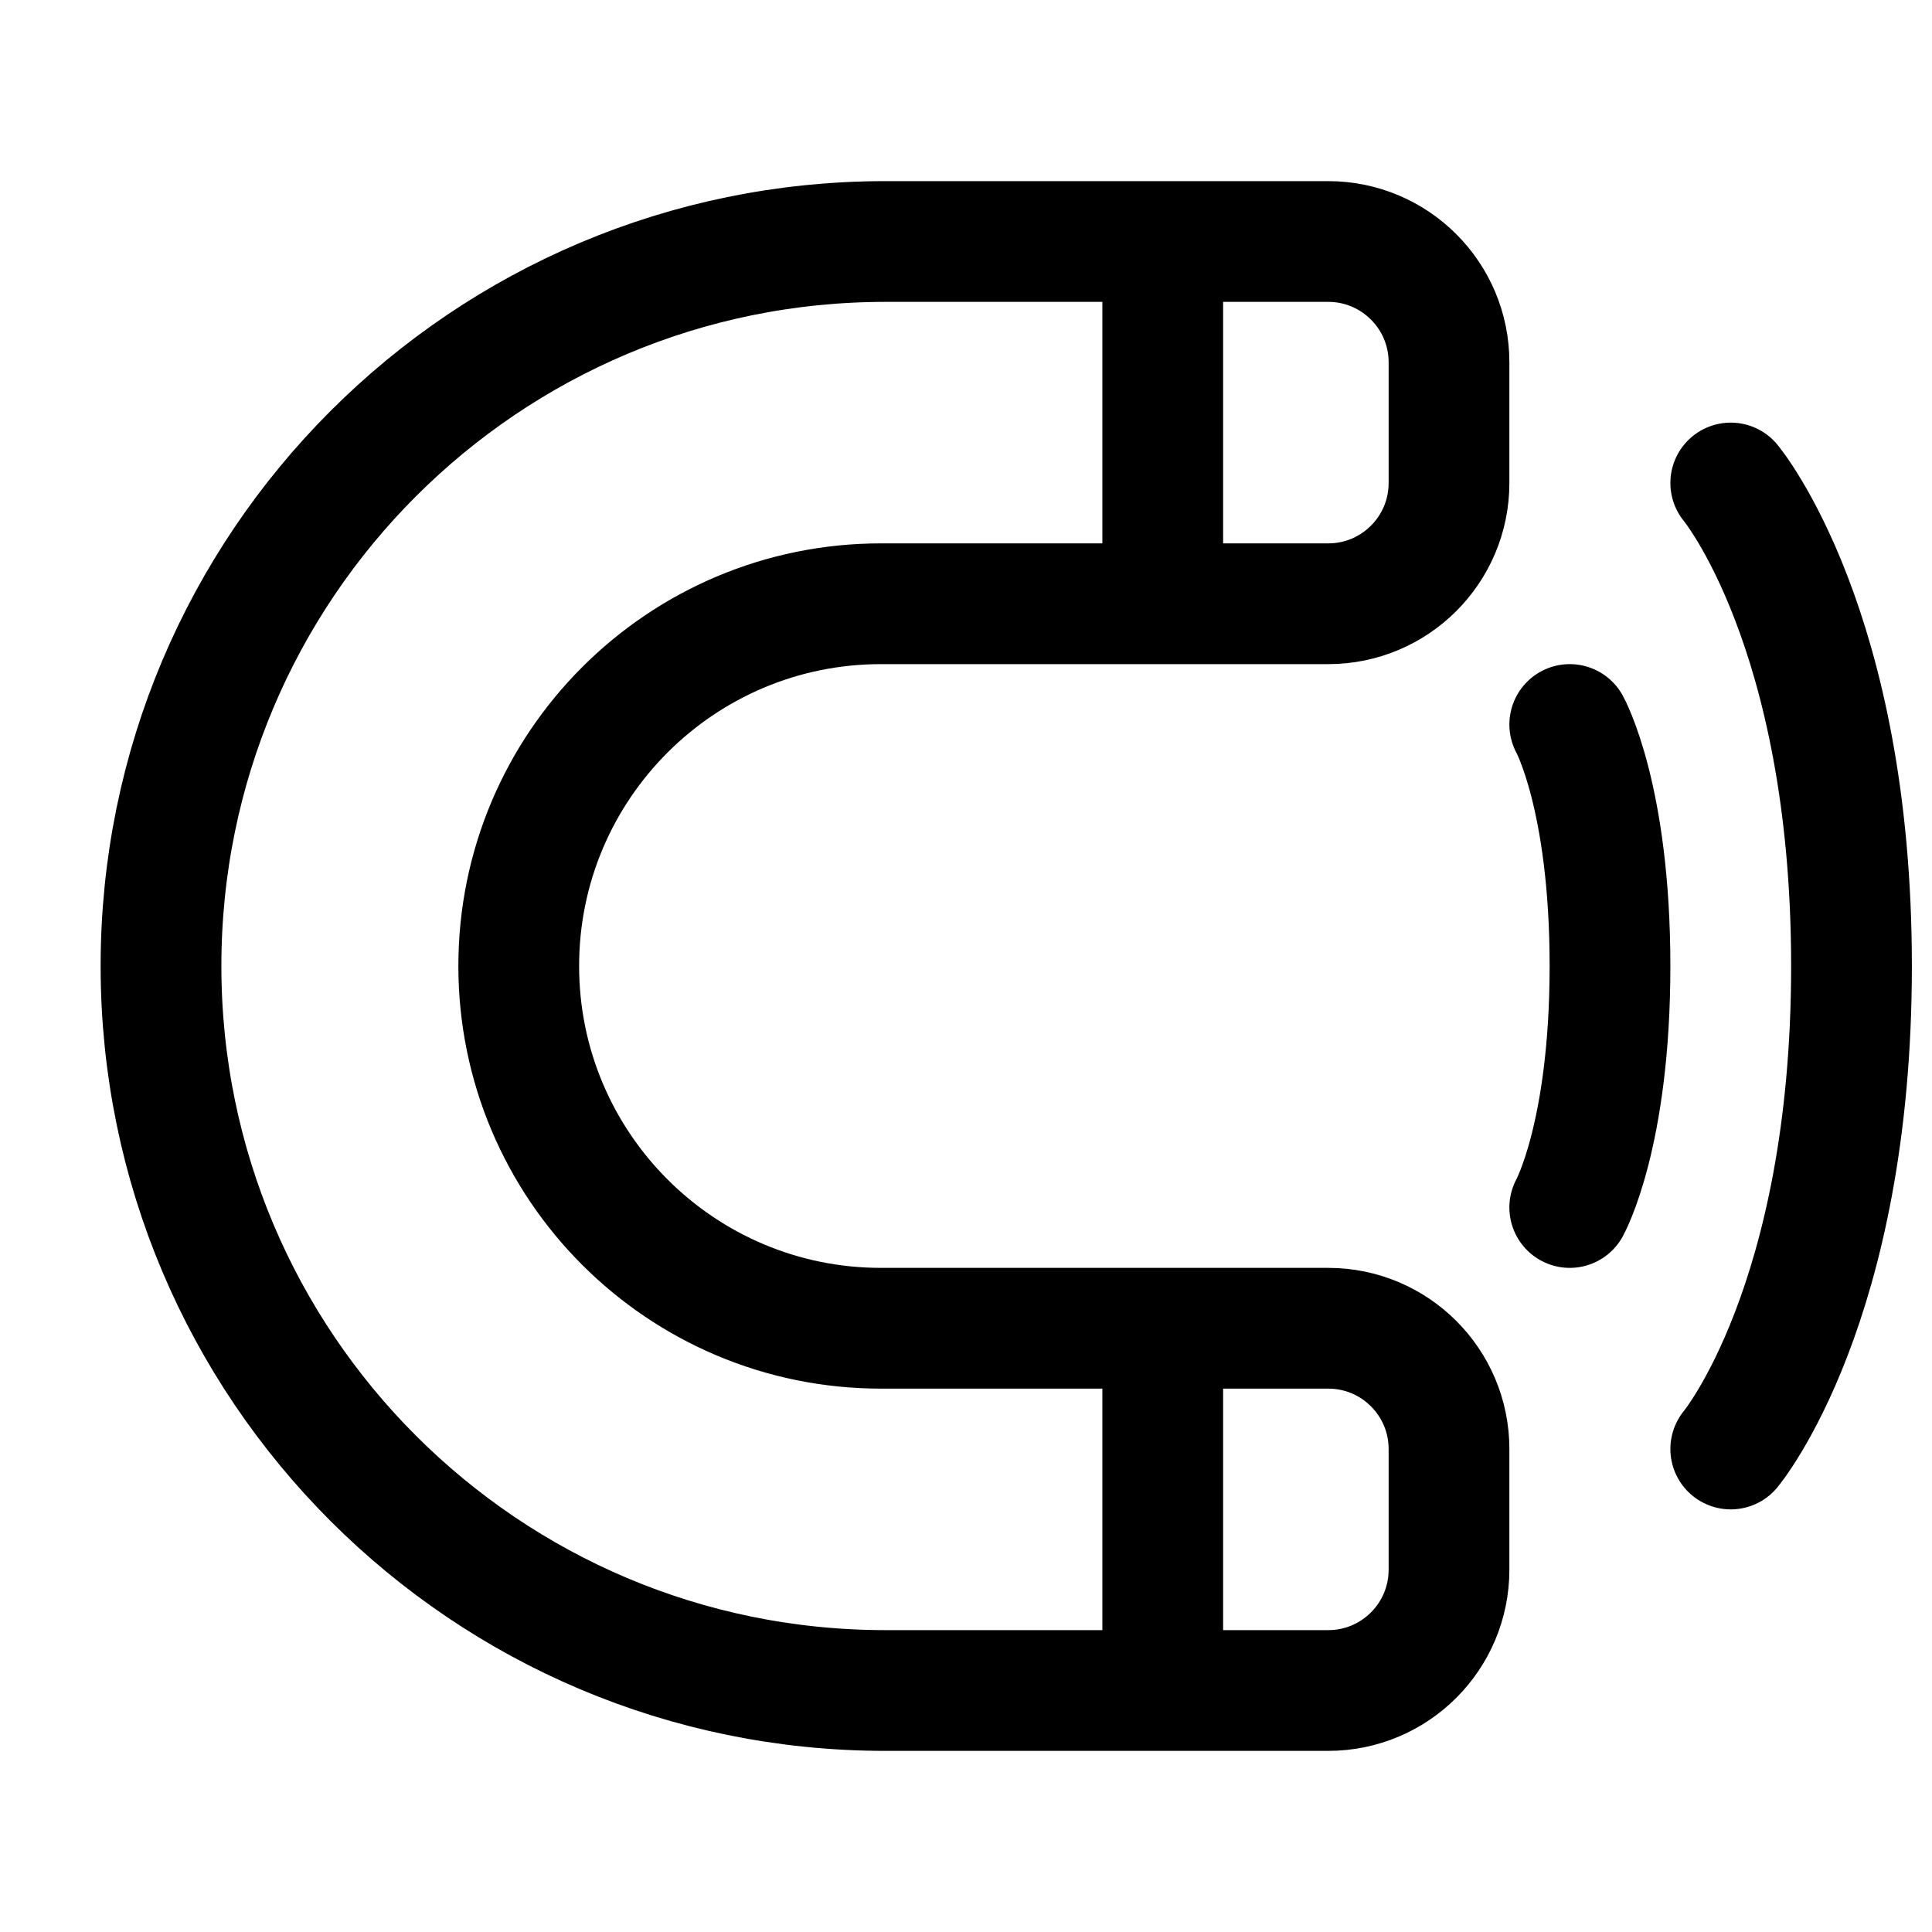
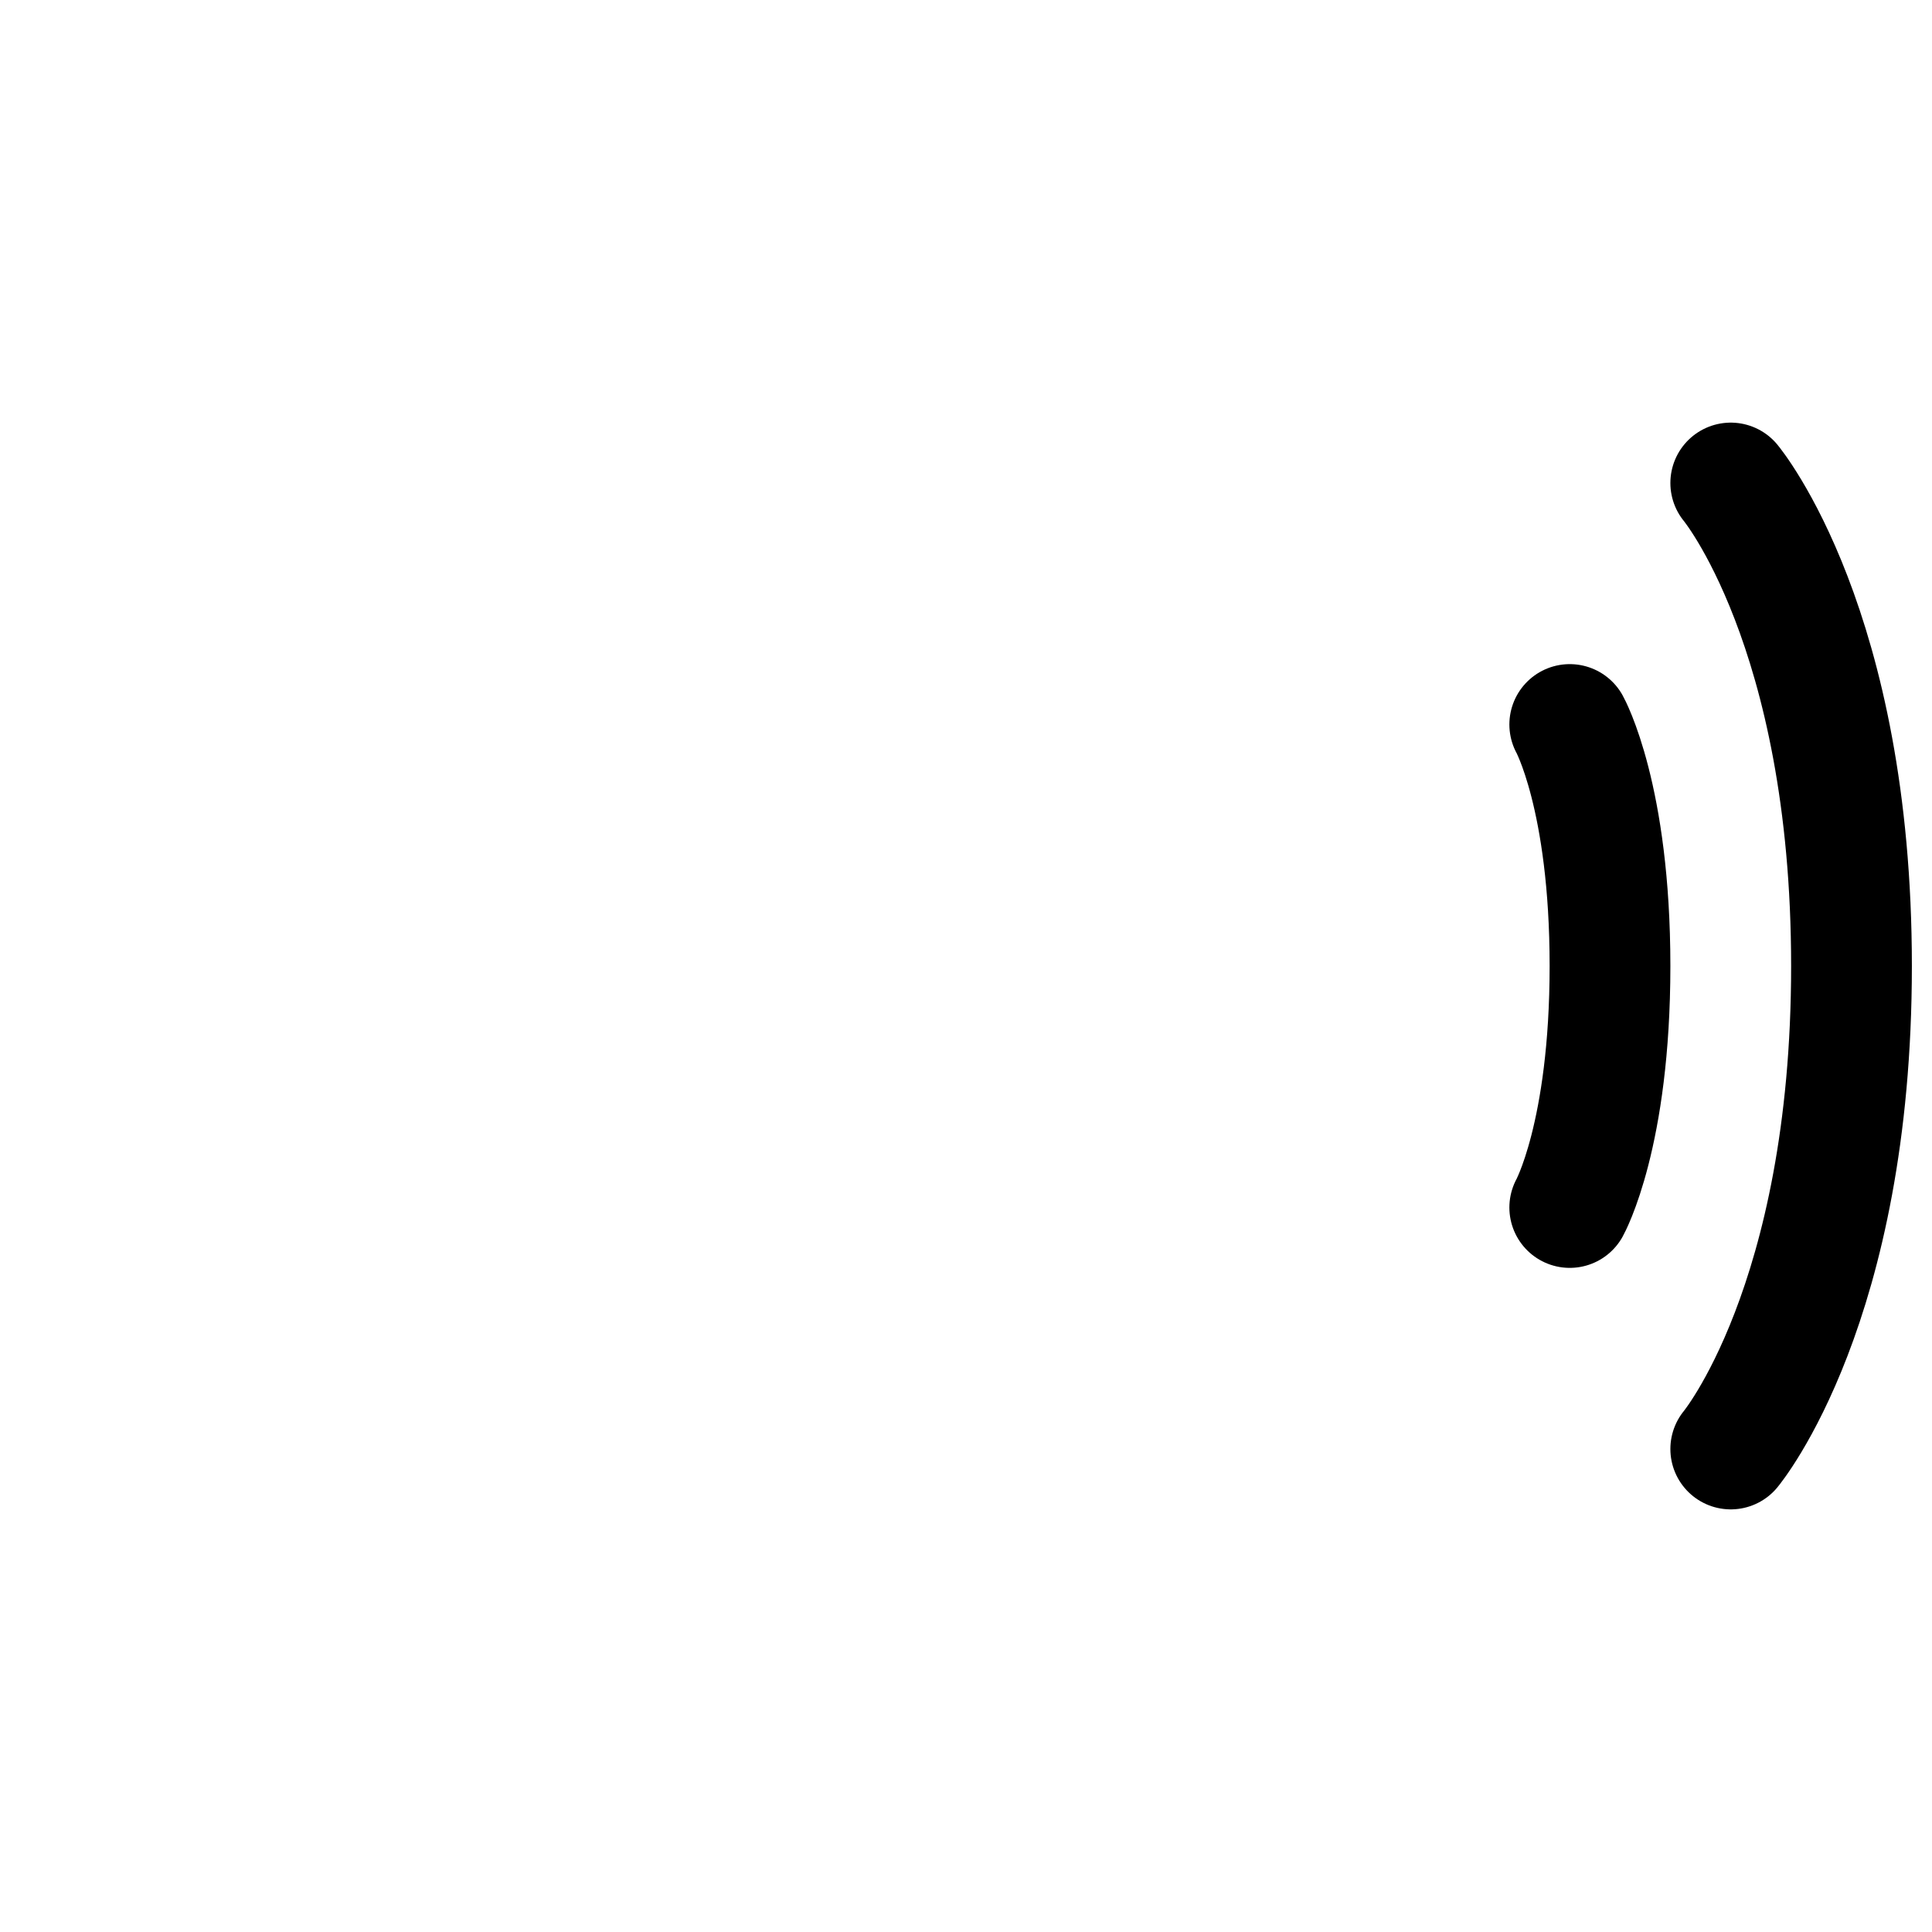
<svg xmlns="http://www.w3.org/2000/svg" width="24" height="24" viewBox="0 0 24 24" fill="none">
-   <path d="M14.444 3H16.5C17.328 3 18 3.672 18 4.5V6C18 6.828 17.328 7.5 16.5 7.5H14.444M14.444 3H11C6.029 3 2 7.029 2 12C2 16.971 6.029 21 11 21H14.444M14.444 3V7.5M14.444 7.5H10.944C8.459 7.5 6.444 9.515 6.444 12C6.444 14.485 8.459 16.5 10.944 16.5H14.444M14.444 16.5H16.5C17.328 16.5 18 17.172 18 18V19.5C18 20.328 17.328 21 16.5 21H14.444M14.444 16.5V21" stroke="black" stroke-width="1.5" stroke-linecap="round" stroke-linejoin="round" />
  <path d="M21.5 6C21.5 6 23 7.8 23 12C23 16.2 21.5 18 21.5 18" stroke="black" stroke-width="1.5" stroke-linecap="round" />
  <path d="M19.5 9C19.5 9 20 9.9 20 12C20 14.1 19.5 15 19.5 15" stroke="black" stroke-width="1.5" stroke-linecap="round" />
</svg>